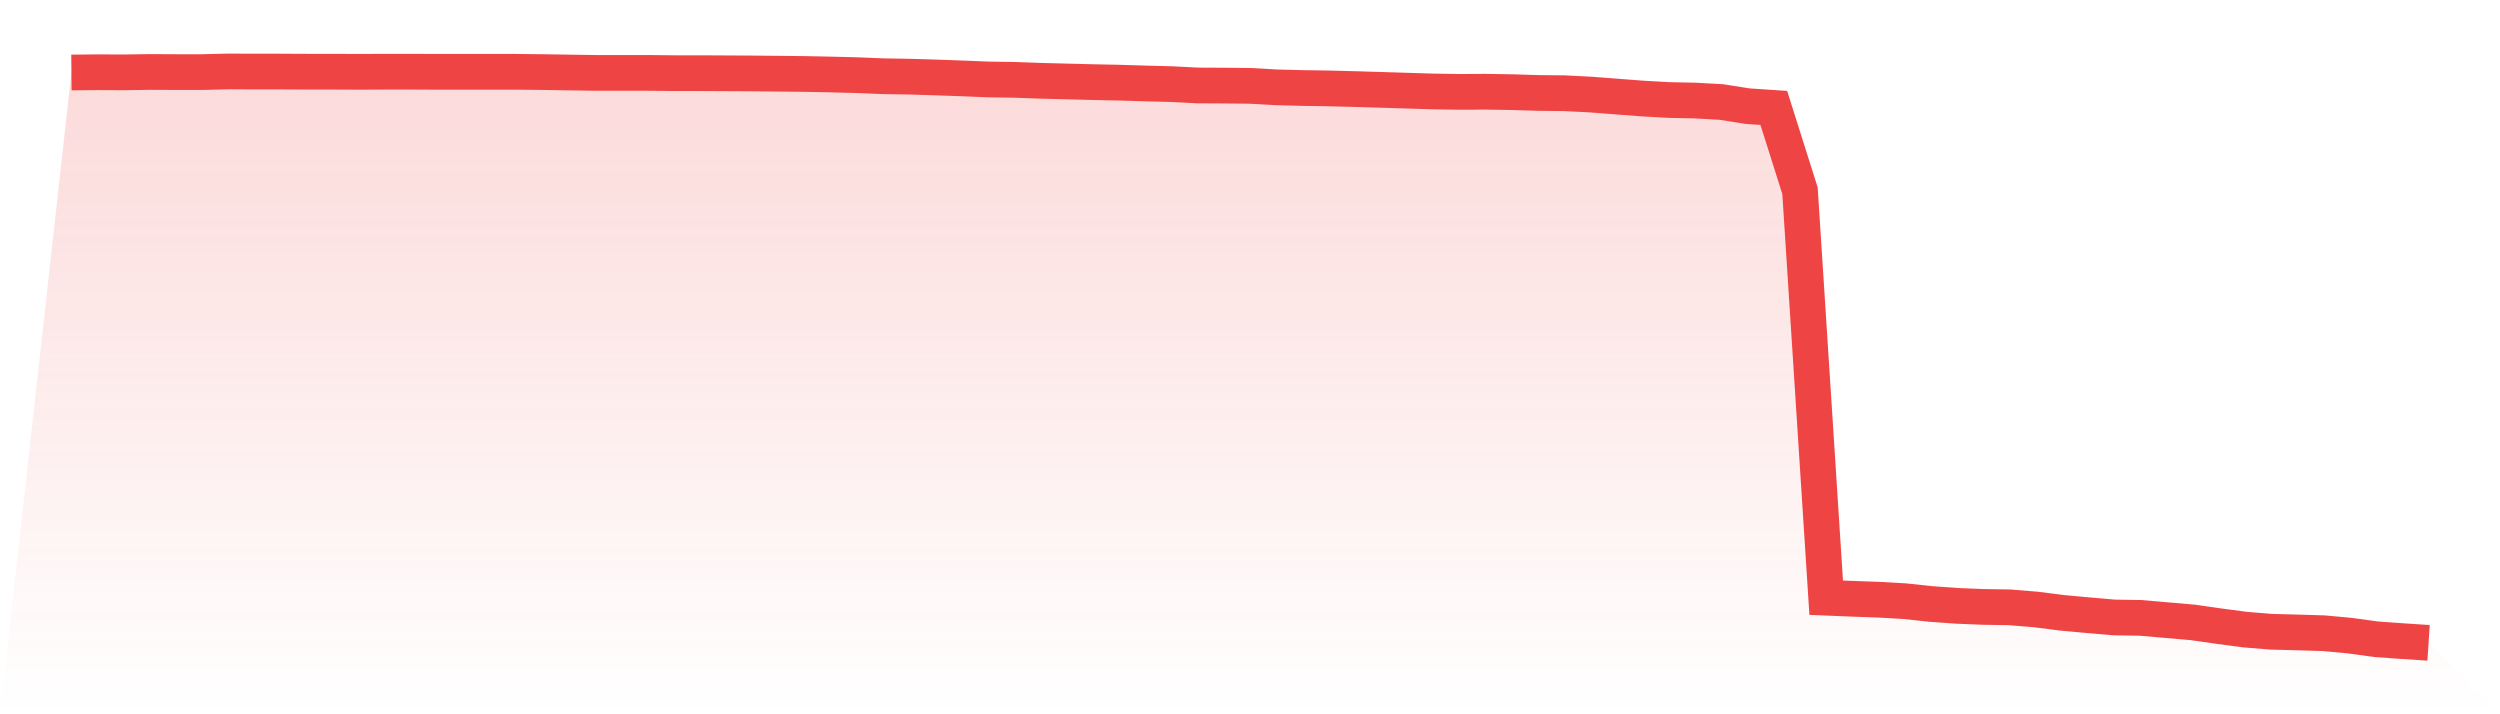
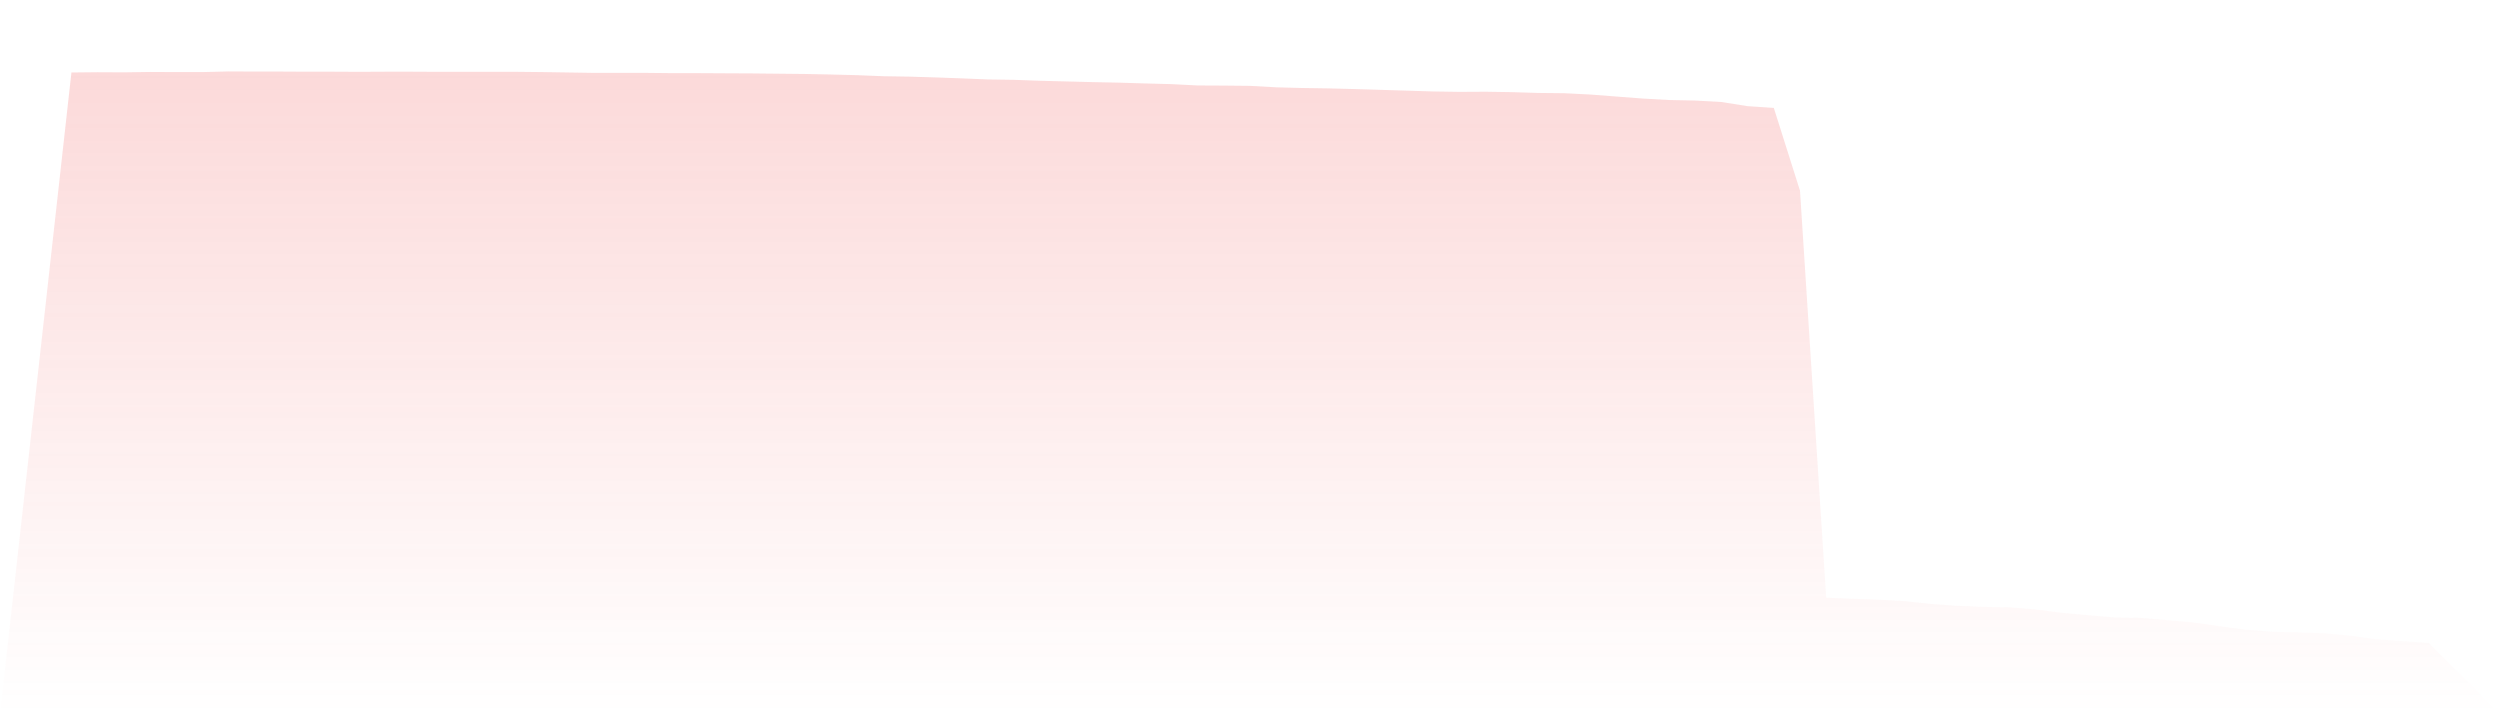
<svg xmlns="http://www.w3.org/2000/svg" viewBox="0 0 140 40">
  <defs>
    <linearGradient id="gradient" x1="0" x2="0" y1="0" y2="1">
      <stop offset="0%" stop-color="#ef4444" stop-opacity="0.2" />
      <stop offset="100%" stop-color="#ef4444" stop-opacity="0" />
    </linearGradient>
  </defs>
  <path d="M4,4.06 L4,4.06 L5.467,4.045 L6.933,4.052 L8.4,4.03 L9.867,4.037 L11.333,4.037 L12.8,4 L14.267,4.007 L15.733,4.007 L17.2,4.015 L18.667,4.015 L20.133,4.022 L21.6,4.015 L23.067,4.015 L24.533,4.022 L26,4.022 L27.467,4.022 L28.933,4.022 L30.4,4.037 L31.867,4.06 L33.333,4.082 L34.8,4.082 L36.267,4.082 L37.733,4.097 L39.2,4.097 L40.667,4.105 L42.133,4.112 L43.6,4.127 L45.067,4.142 L46.533,4.172 L48,4.209 L49.467,4.269 L50.933,4.292 L52.4,4.337 L53.867,4.389 L55.333,4.449 L56.8,4.471 L58.267,4.524 L59.733,4.561 L61.2,4.599 L62.667,4.628 L64.133,4.673 L65.6,4.711 L67.067,4.786 L68.533,4.793 L70,4.808 L71.467,4.89 L72.933,4.928 L74.4,4.95 L75.867,4.988 L77.333,5.032 L78.8,5.077 L80.267,5.122 L81.733,5.145 L83.2,5.137 L84.667,5.16 L86.133,5.205 L87.6,5.22 L89.067,5.294 L90.533,5.407 L92,5.519 L93.467,5.601 L94.933,5.631 L96.4,5.713 L97.867,5.945 L99.333,6.043 L100.8,10.681 L102.267,33.471 L103.733,33.531 L105.2,33.583 L106.667,33.666 L108.133,33.823 L109.6,33.928 L111.067,33.987 L112.533,34.01 L114,34.13 L115.467,34.317 L116.933,34.451 L118.4,34.578 L119.867,34.601 L121.333,34.728 L122.8,34.855 L124.267,35.065 L125.733,35.259 L127.2,35.379 L128.667,35.416 L130.133,35.461 L131.6,35.596 L133.067,35.798 L134.533,35.903 L136,36 L140,40 L0,40 z" fill="url(#gradient)" />
-   <path d="M4,4.06 L4,4.06 L5.467,4.045 L6.933,4.052 L8.4,4.03 L9.867,4.037 L11.333,4.037 L12.8,4 L14.267,4.007 L15.733,4.007 L17.2,4.015 L18.667,4.015 L20.133,4.022 L21.6,4.015 L23.067,4.015 L24.533,4.022 L26,4.022 L27.467,4.022 L28.933,4.022 L30.4,4.037 L31.867,4.06 L33.333,4.082 L34.8,4.082 L36.267,4.082 L37.733,4.097 L39.2,4.097 L40.667,4.105 L42.133,4.112 L43.6,4.127 L45.067,4.142 L46.533,4.172 L48,4.209 L49.467,4.269 L50.933,4.292 L52.4,4.337 L53.867,4.389 L55.333,4.449 L56.8,4.471 L58.267,4.524 L59.733,4.561 L61.2,4.599 L62.667,4.628 L64.133,4.673 L65.6,4.711 L67.067,4.786 L68.533,4.793 L70,4.808 L71.467,4.89 L72.933,4.928 L74.4,4.95 L75.867,4.988 L77.333,5.032 L78.8,5.077 L80.267,5.122 L81.733,5.145 L83.2,5.137 L84.667,5.16 L86.133,5.205 L87.6,5.22 L89.067,5.294 L90.533,5.407 L92,5.519 L93.467,5.601 L94.933,5.631 L96.4,5.713 L97.867,5.945 L99.333,6.043 L100.8,10.681 L102.267,33.471 L103.733,33.531 L105.2,33.583 L106.667,33.666 L108.133,33.823 L109.6,33.928 L111.067,33.987 L112.533,34.01 L114,34.13 L115.467,34.317 L116.933,34.451 L118.4,34.578 L119.867,34.601 L121.333,34.728 L122.8,34.855 L124.267,35.065 L125.733,35.259 L127.2,35.379 L128.667,35.416 L130.133,35.461 L131.6,35.596 L133.067,35.798 L134.533,35.903 L136,36" fill="none" stroke="#ef4444" stroke-width="2" />
</svg>